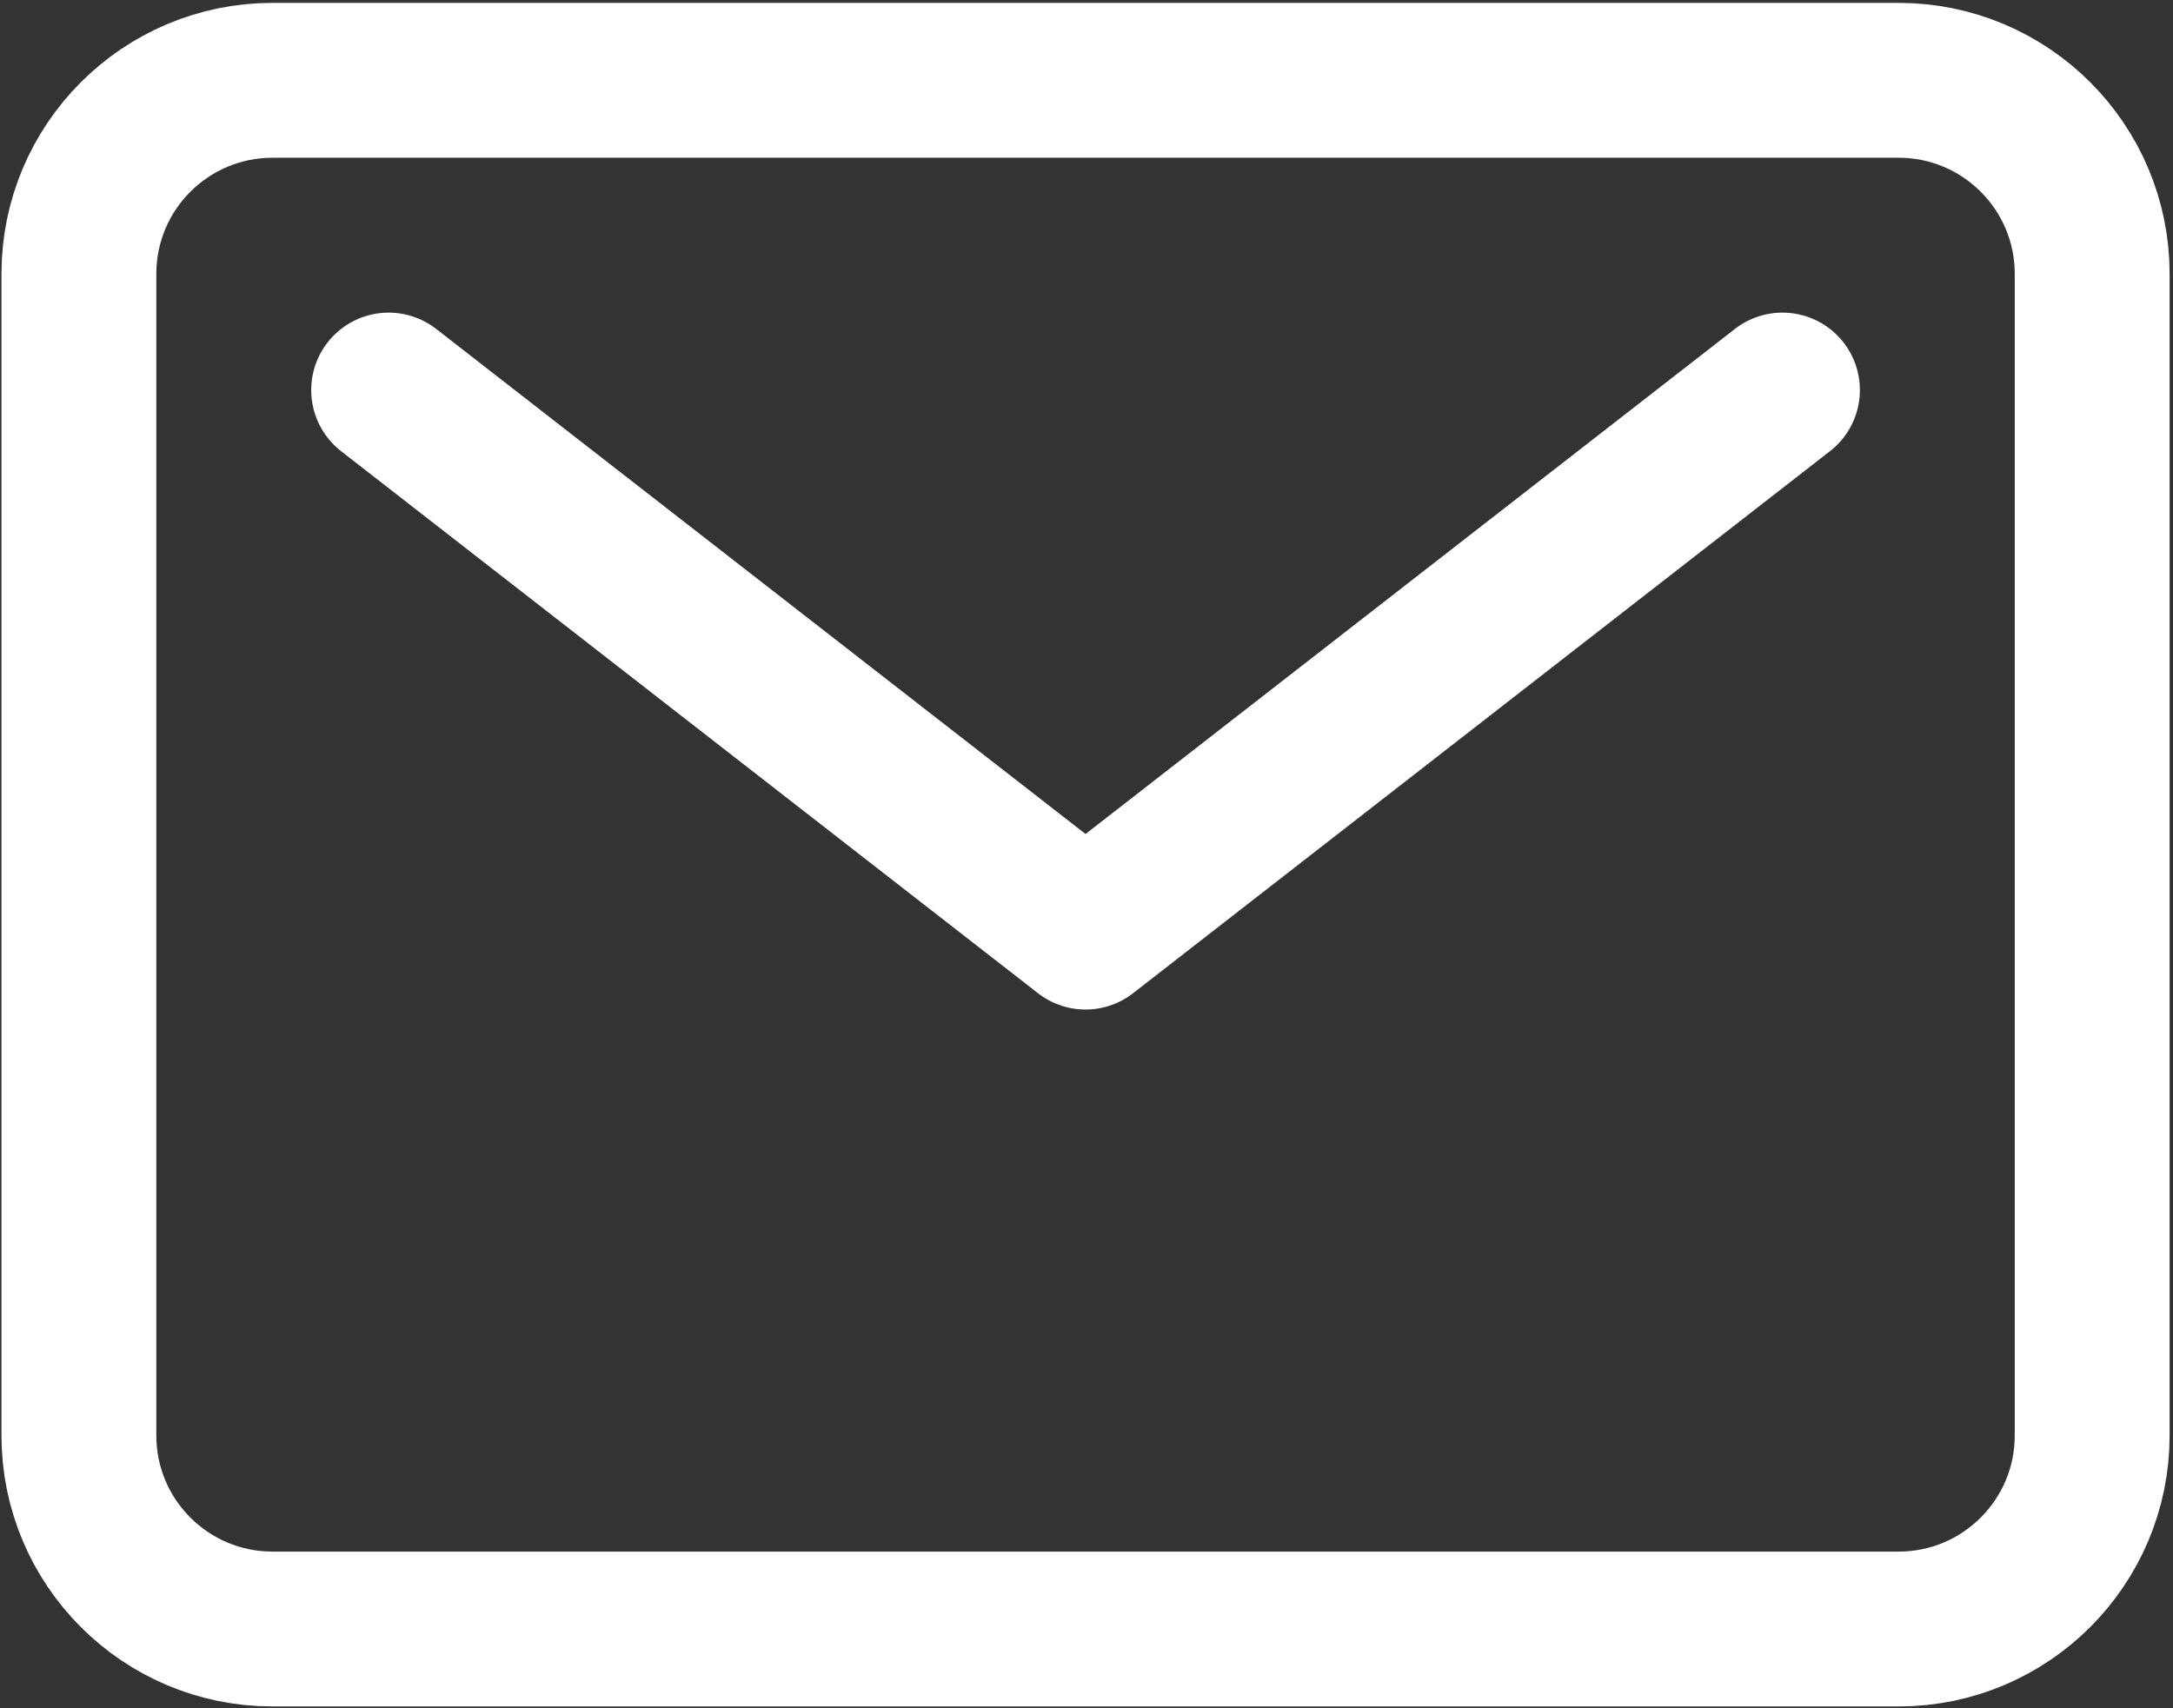
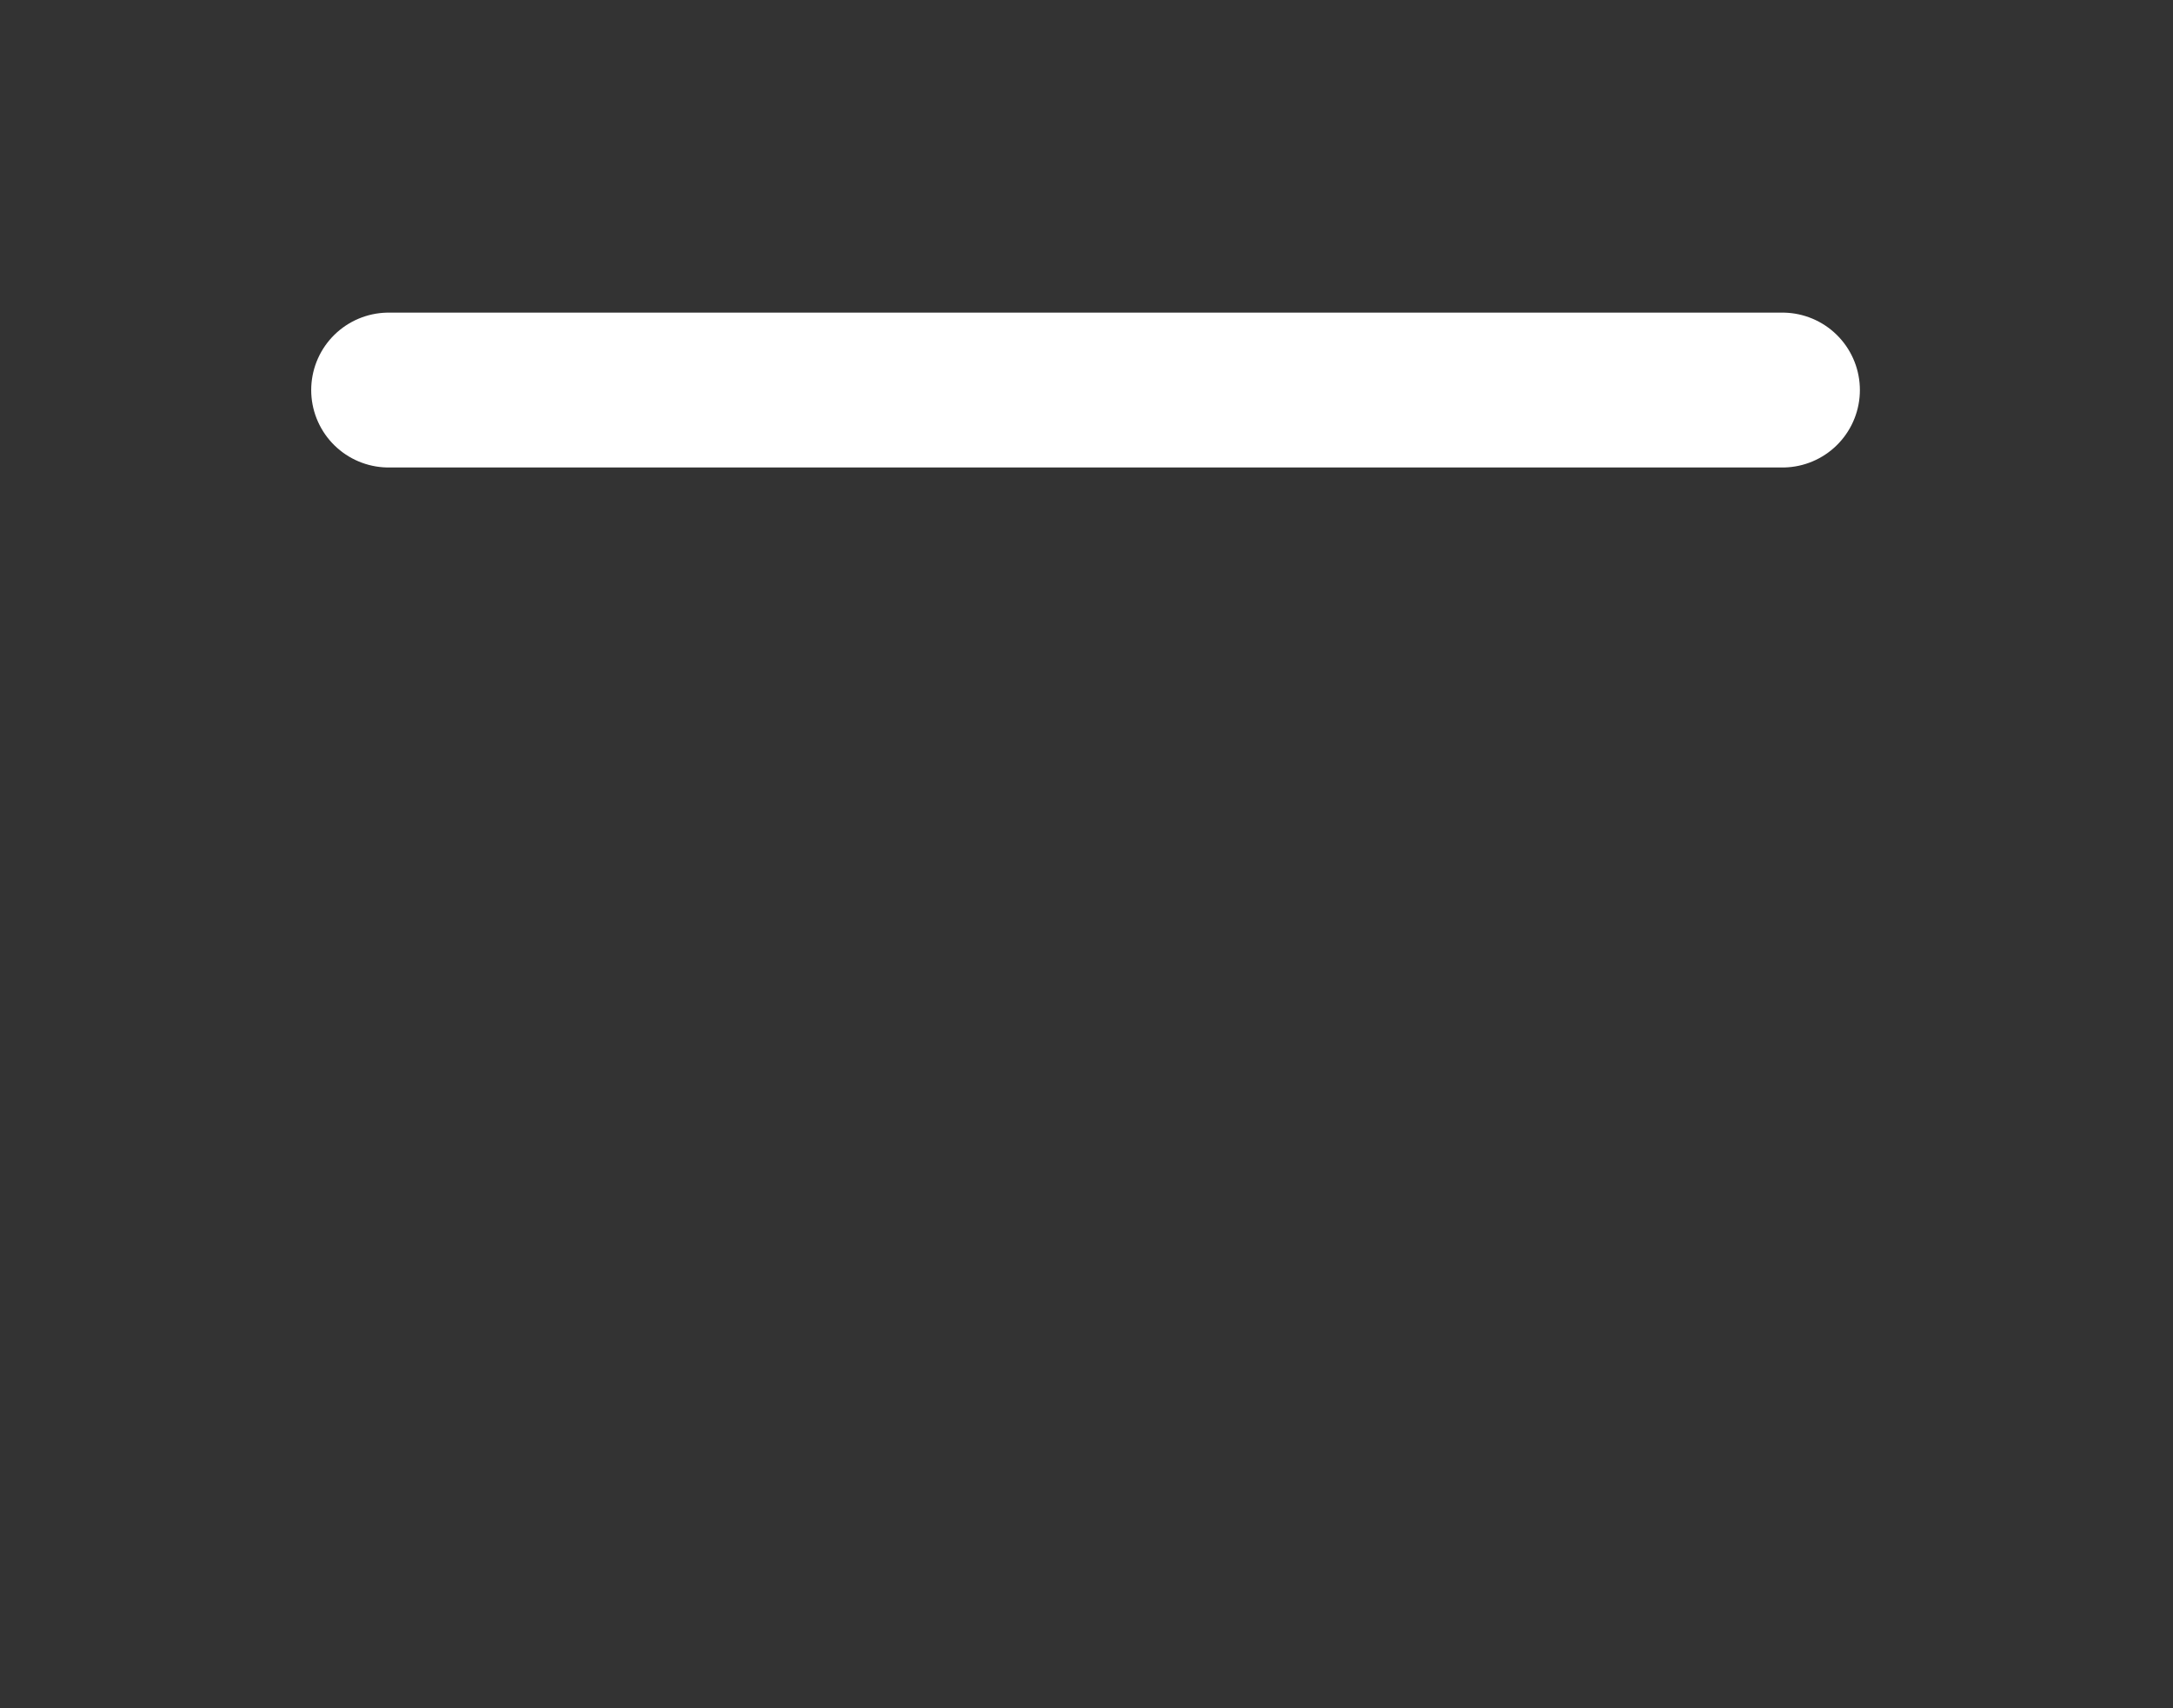
<svg xmlns="http://www.w3.org/2000/svg" width="449" height="353" viewBox="0 0 449 353" fill="none">
  <rect x="0" y="0" width="449" height="353" fill="#333333" stroke="none" />
-   <path d="M392.302 16.594H56.302C34.211 16.594 16.302 34.503 16.302 56.594V296.594C16.302 318.686 34.211 336.594 56.302 336.594H392.302C414.394 336.594 432.302 318.686 432.302 296.594V56.594C432.302 34.503 414.394 16.594 392.302 16.594Z" stroke="white" stroke-width="32" stroke-linecap="round" stroke-linejoin="round" />
-   <path d="M80.302 80.594L224.302 192.594L368.302 80.594" stroke="white" stroke-width="32" stroke-linecap="round" stroke-linejoin="round" />
+   <path d="M80.302 80.594L368.302 80.594" stroke="white" stroke-width="32" stroke-linecap="round" stroke-linejoin="round" />
</svg>